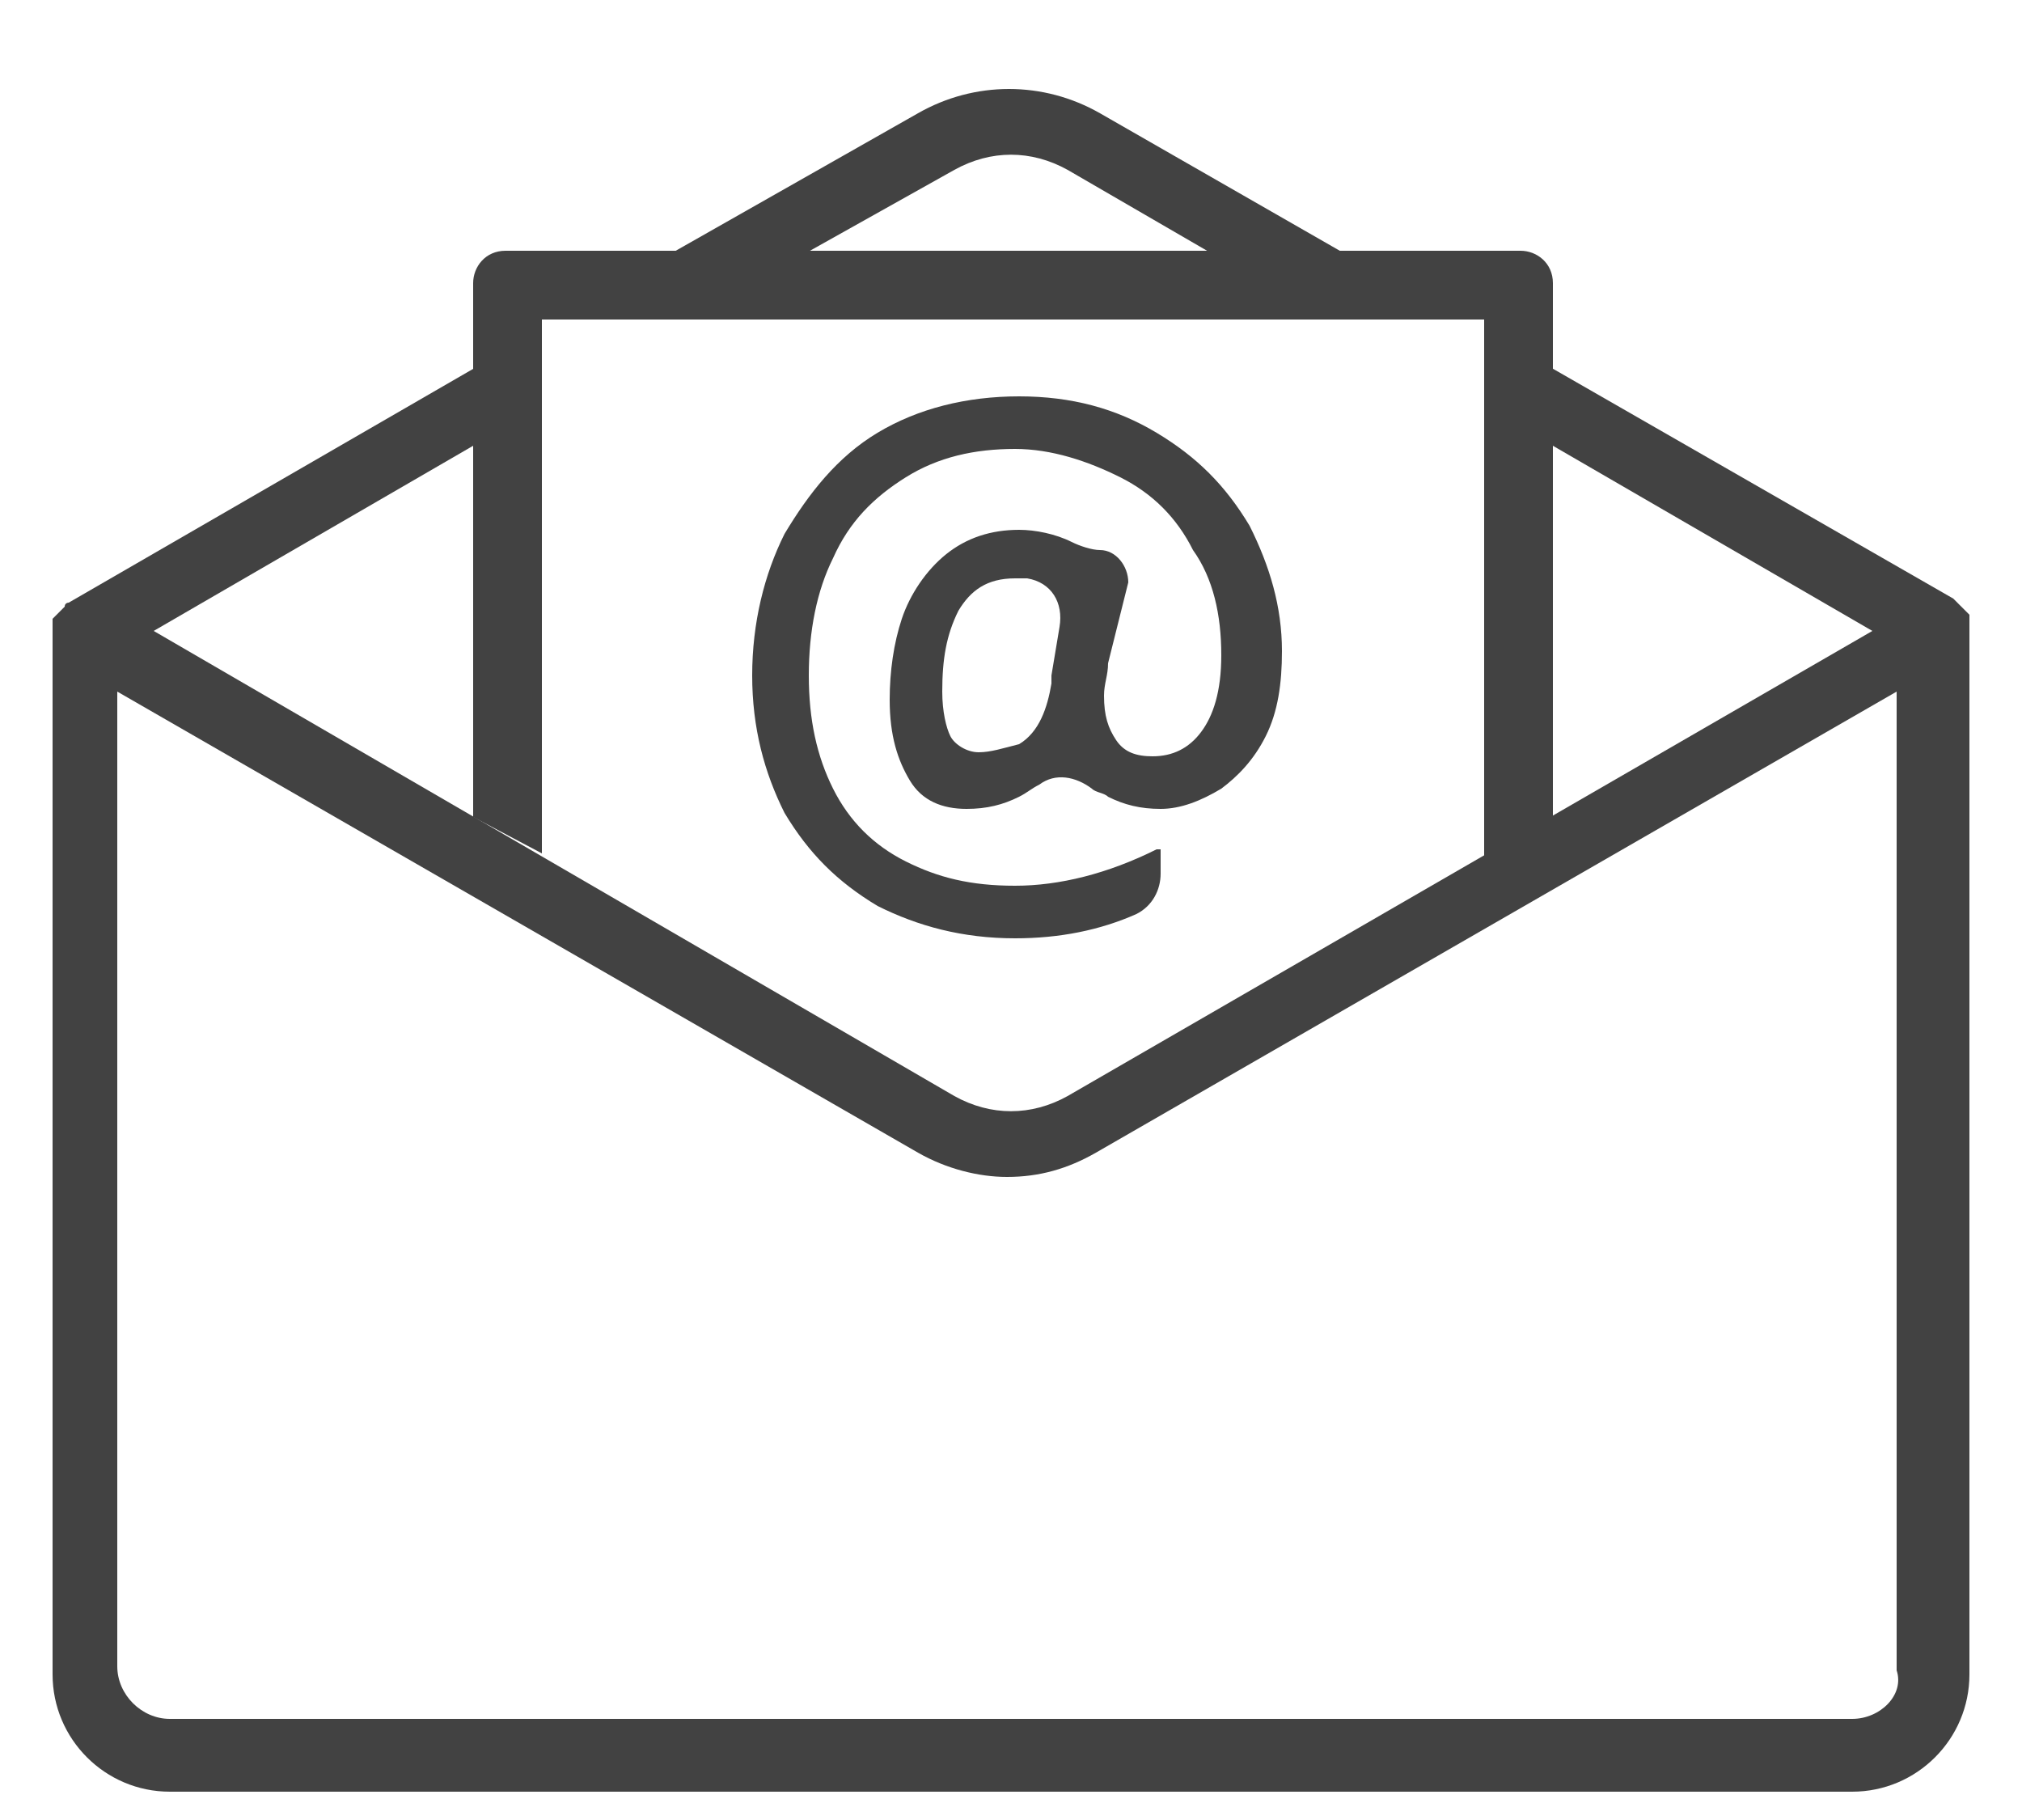
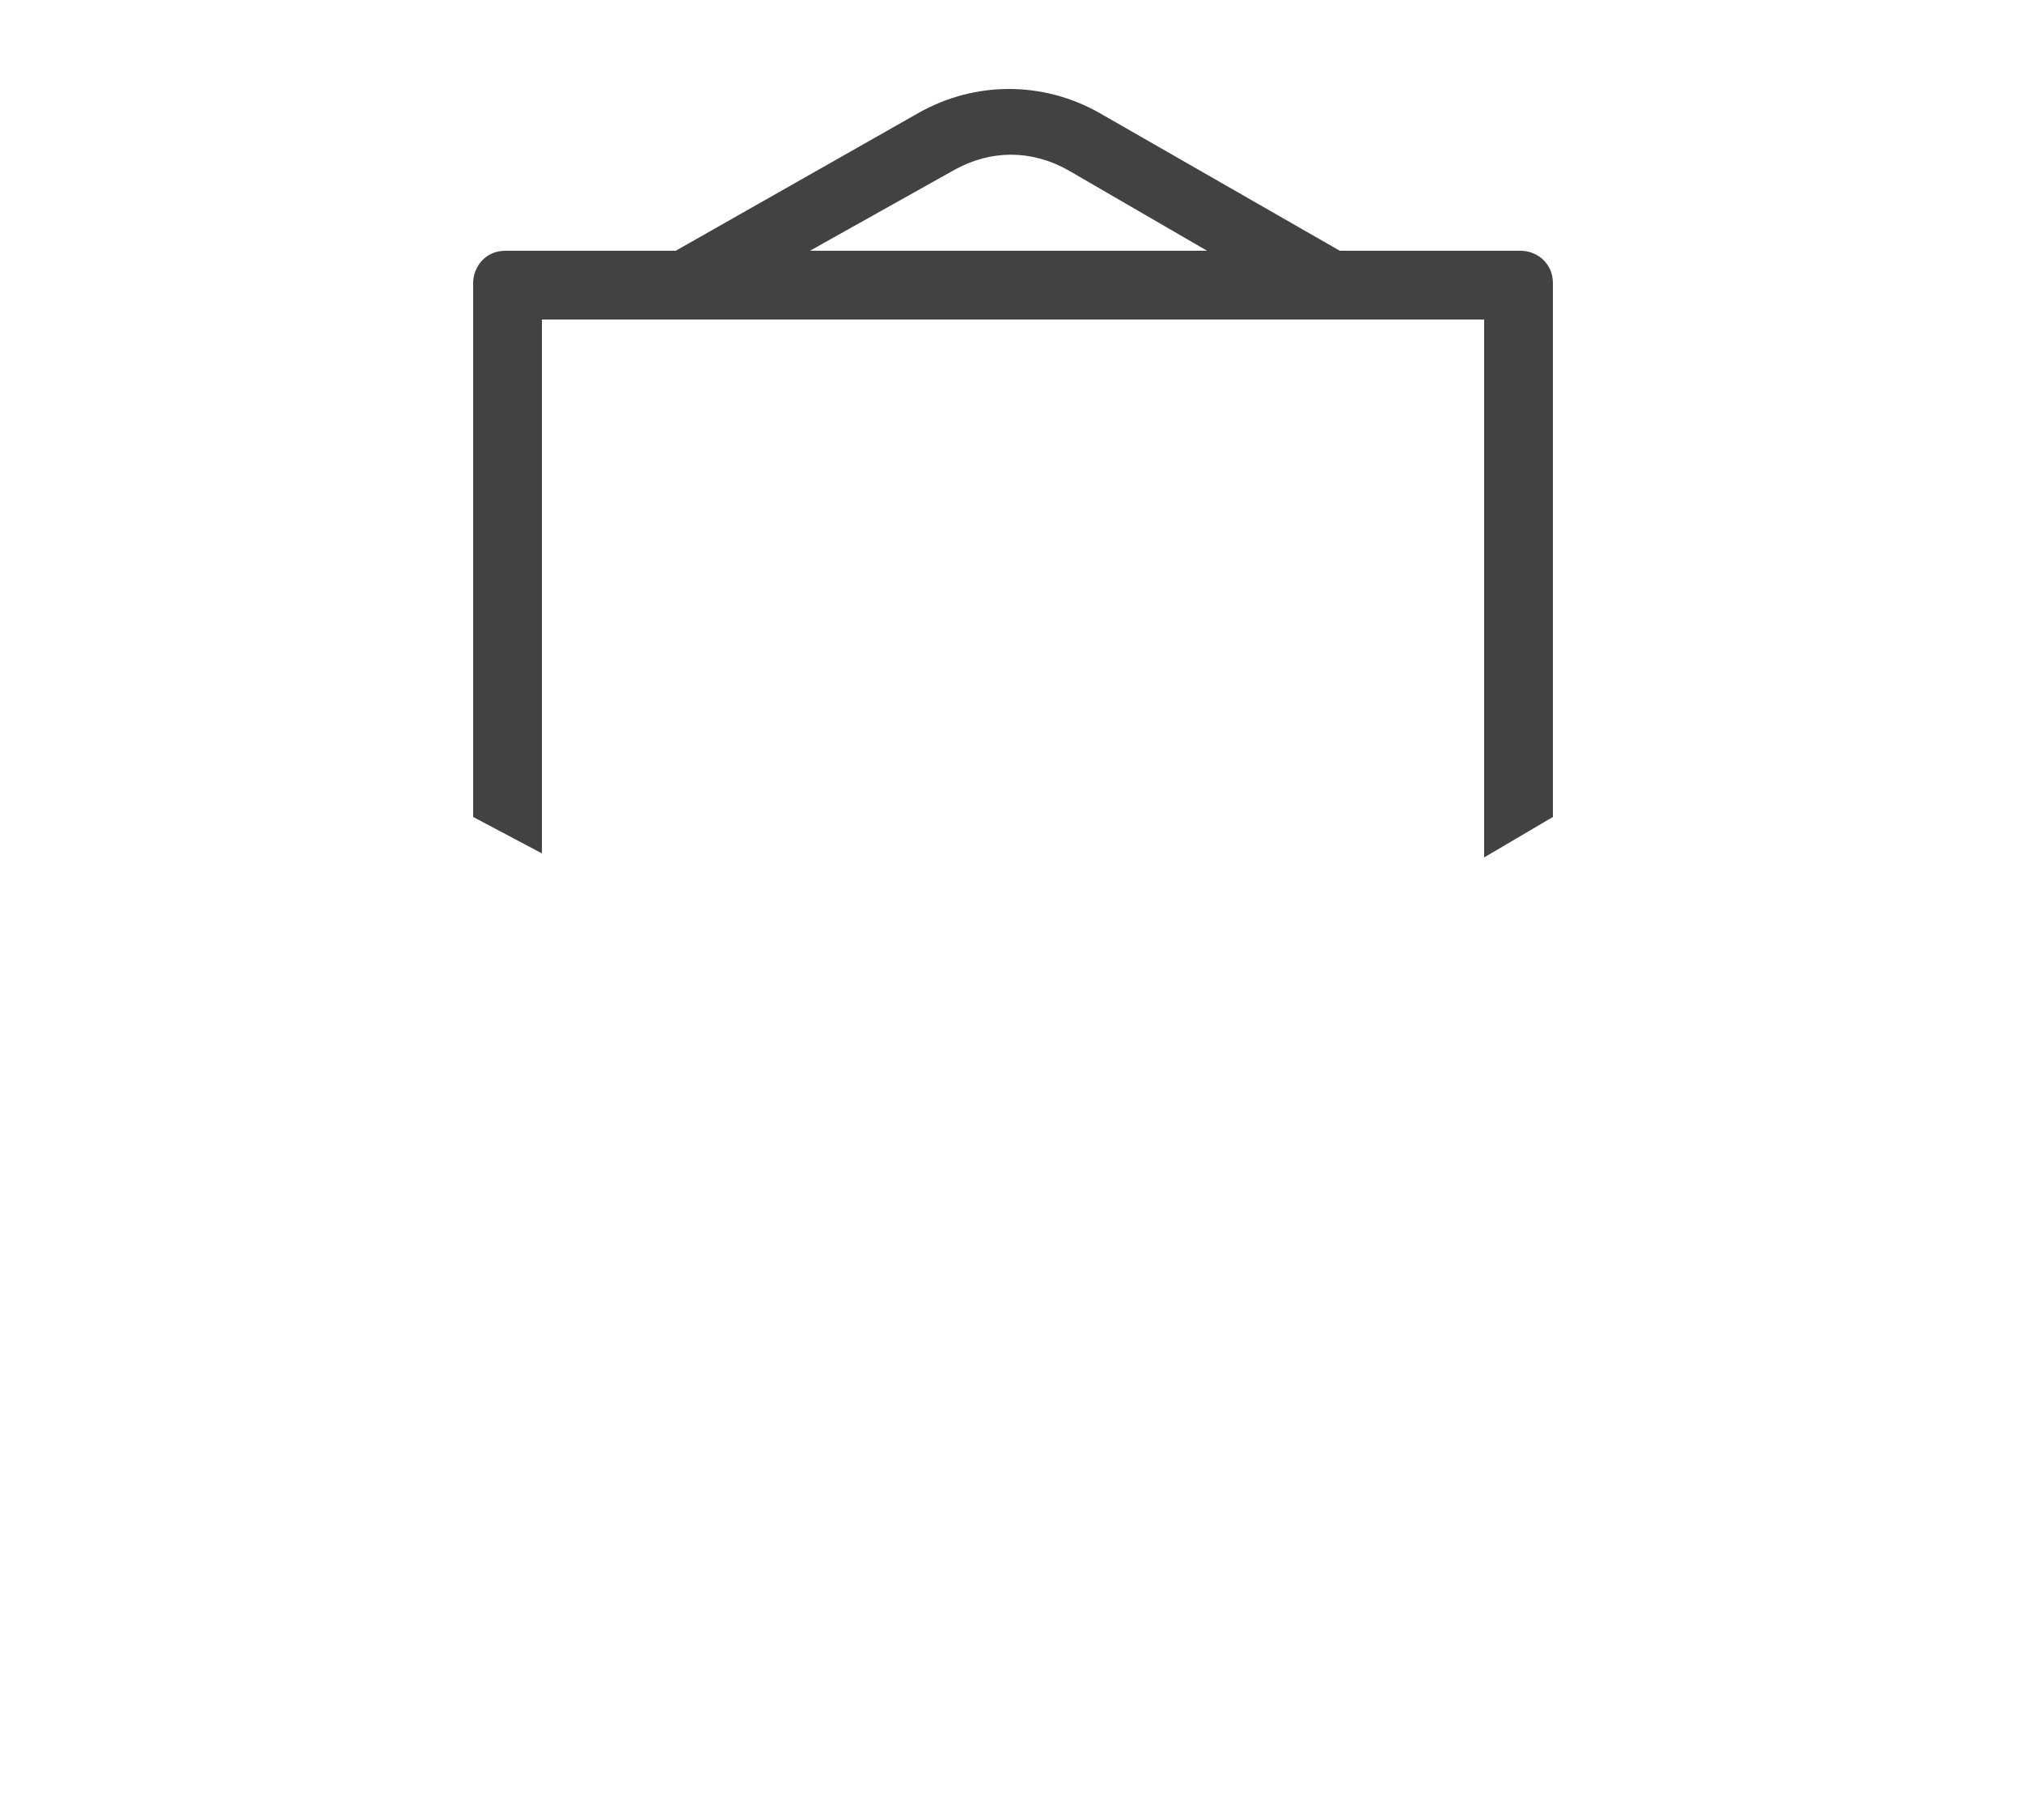
<svg xmlns="http://www.w3.org/2000/svg" version="1.1" id="Ebene_1" x="0px" y="0px" width="50px" height="45px" viewBox="0 0 50 45" style="enable-background:new 0 0 50 45;" xml:space="preserve">
  <style type="text/css">
	.st0{fill:#424242;}
</style>
  <g id="e-mail">
-     <path class="st0" d="M27.4,16.4c0,0.3-0.1,0.5-0.1,0.8c0,0.5,0.1,0.8,0.3,1.1c0.2,0.3,0.5,0.4,0.9,0.4c0.5,0,0.9-0.2,1.2-0.6   c0.3-0.4,0.5-1,0.5-1.9c0-1-0.2-1.9-0.7-2.6c-0.4-0.8-1-1.4-1.8-1.8c-0.8-0.4-1.7-0.7-2.6-0.7c-1,0-1.9,0.2-2.7,0.7   c-0.8,0.5-1.4,1.1-1.8,2c-0.4,0.8-0.6,1.8-0.6,2.9c0,1.1,0.2,2,0.6,2.8c0.4,0.8,1,1.4,1.8,1.8c0.8,0.4,1.6,0.6,2.7,0.6   c1.1,0,2.3-0.3,3.5-0.9c0,0,0.1,0,0.1,0c0,0,0,0,0,0v0.6c0,0.4-0.2,0.8-0.6,1c-0.9,0.4-1.9,0.6-3,0.6c-1.3,0-2.4-0.3-3.4-0.8   c-1-0.6-1.7-1.3-2.3-2.3c-0.5-1-0.8-2.1-0.8-3.4c0-1.3,0.3-2.5,0.8-3.5c0.6-1,1.3-1.9,2.3-2.5c1-0.6,2.2-0.9,3.5-0.9   c1.3,0,2.4,0.3,3.4,0.9c1,0.6,1.7,1.3,2.3,2.3c0.5,1,0.8,2,0.8,3.1c0,0.8-0.1,1.5-0.4,2.1c-0.3,0.6-0.7,1-1.1,1.3   c-0.5,0.3-1,0.5-1.5,0.5c-0.5,0-0.9-0.1-1.3-0.3c-0.1-0.1-0.3-0.1-0.4-0.2c-0.4-0.3-0.9-0.4-1.3-0.1c-0.2,0.1-0.3,0.2-0.5,0.3   c-0.4,0.2-0.8,0.3-1.3,0.3c-0.6,0-1.1-0.2-1.4-0.7c-0.3-0.5-0.5-1.1-0.5-2c0-0.7,0.1-1.4,0.3-2c0.2-0.6,0.6-1.2,1.1-1.6   c0.5-0.4,1.1-0.6,1.8-0.6c0.4,0,0.9,0.1,1.3,0.3c0.2,0.1,0.5,0.2,0.7,0.2c0.4,0,0.7,0.4,0.7,0.8L27.4,16.4z M25.2,18.4   c0.5-0.3,0.7-0.9,0.8-1.5c0-0.1,0-0.1,0-0.2l0.2-1.2c0.1-0.6-0.2-1.1-0.8-1.2c-0.1,0-0.2,0-0.3,0c-0.7,0-1.1,0.3-1.4,0.8   c-0.3,0.6-0.4,1.2-0.4,2c0,0.5,0.1,0.9,0.2,1.1c0.1,0.2,0.4,0.4,0.7,0.4C24.5,18.6,24.8,18.5,25.2,18.4z" />
    <g>
-       <path class="st0" d="M48.7,15.6C48.7,15.5,48.7,15.5,48.7,15.6c0-0.1,0-0.1,0-0.1c0,0,0-0.1,0-0.1c0,0,0,0,0-0.1c0,0,0-0.1,0-0.1    c0,0,0,0,0,0c0,0,0,0,0,0c0,0,0,0-0.1-0.1c0,0,0,0-0.1-0.1c0,0,0,0-0.1-0.1c0,0,0,0-0.1-0.1c0,0,0,0,0,0L37.5,8.6v1.9l8.8,5.1    L26.4,27.1c-0.9,0.5-1.9,0.5-2.8,0L3.8,15.6l8.8-5.1V8.6L1.7,14.9c0,0,0,0,0,0c0,0-0.1,0-0.1,0.1c0,0,0,0-0.1,0.1c0,0,0,0-0.1,0.1    c0,0,0,0-0.1,0.1c0,0,0,0,0,0c0,0,0,0,0,0c0,0,0,0.1,0,0.1c0,0,0,0,0,0.1c0,0,0,0.1,0,0.1c0,0,0,0.1,0,0.1c0,0,0,0,0,0.1    c0,0,0,0,0,0v25.6c0,1.6,1.3,2.9,2.9,2.9h41.6c1.6,0,2.9-1.3,2.9-2.9L48.7,15.6L48.7,15.6z M45.8,42.5H4.2c-0.7,0-1.3-0.6-1.3-1.3    V17.1l19.8,11.4c0.7,0.4,1.5,0.6,2.2,0.6c0.8,0,1.5-0.2,2.2-0.6l19.8-11.4v24.2C47.1,41.9,46.5,42.5,45.8,42.5z" />
      <path class="st0" d="M23.6,4.2c0.9-0.5,1.9-0.5,2.8,0l5,2.9h3.3l-7.5-4.3c-1.4-0.8-3.1-0.8-4.5,0L15.3,7h3.3L23.6,4.2z" />
    </g>
    <path class="st0" d="M13.4,21.1V7.9h23.3v13.3l1.7-1V7c0-0.5-0.4-0.8-0.8-0.8H12.5c-0.5,0-0.8,0.4-0.8,0.8v13.2L13.4,21.1z" />
  </g>
</svg>